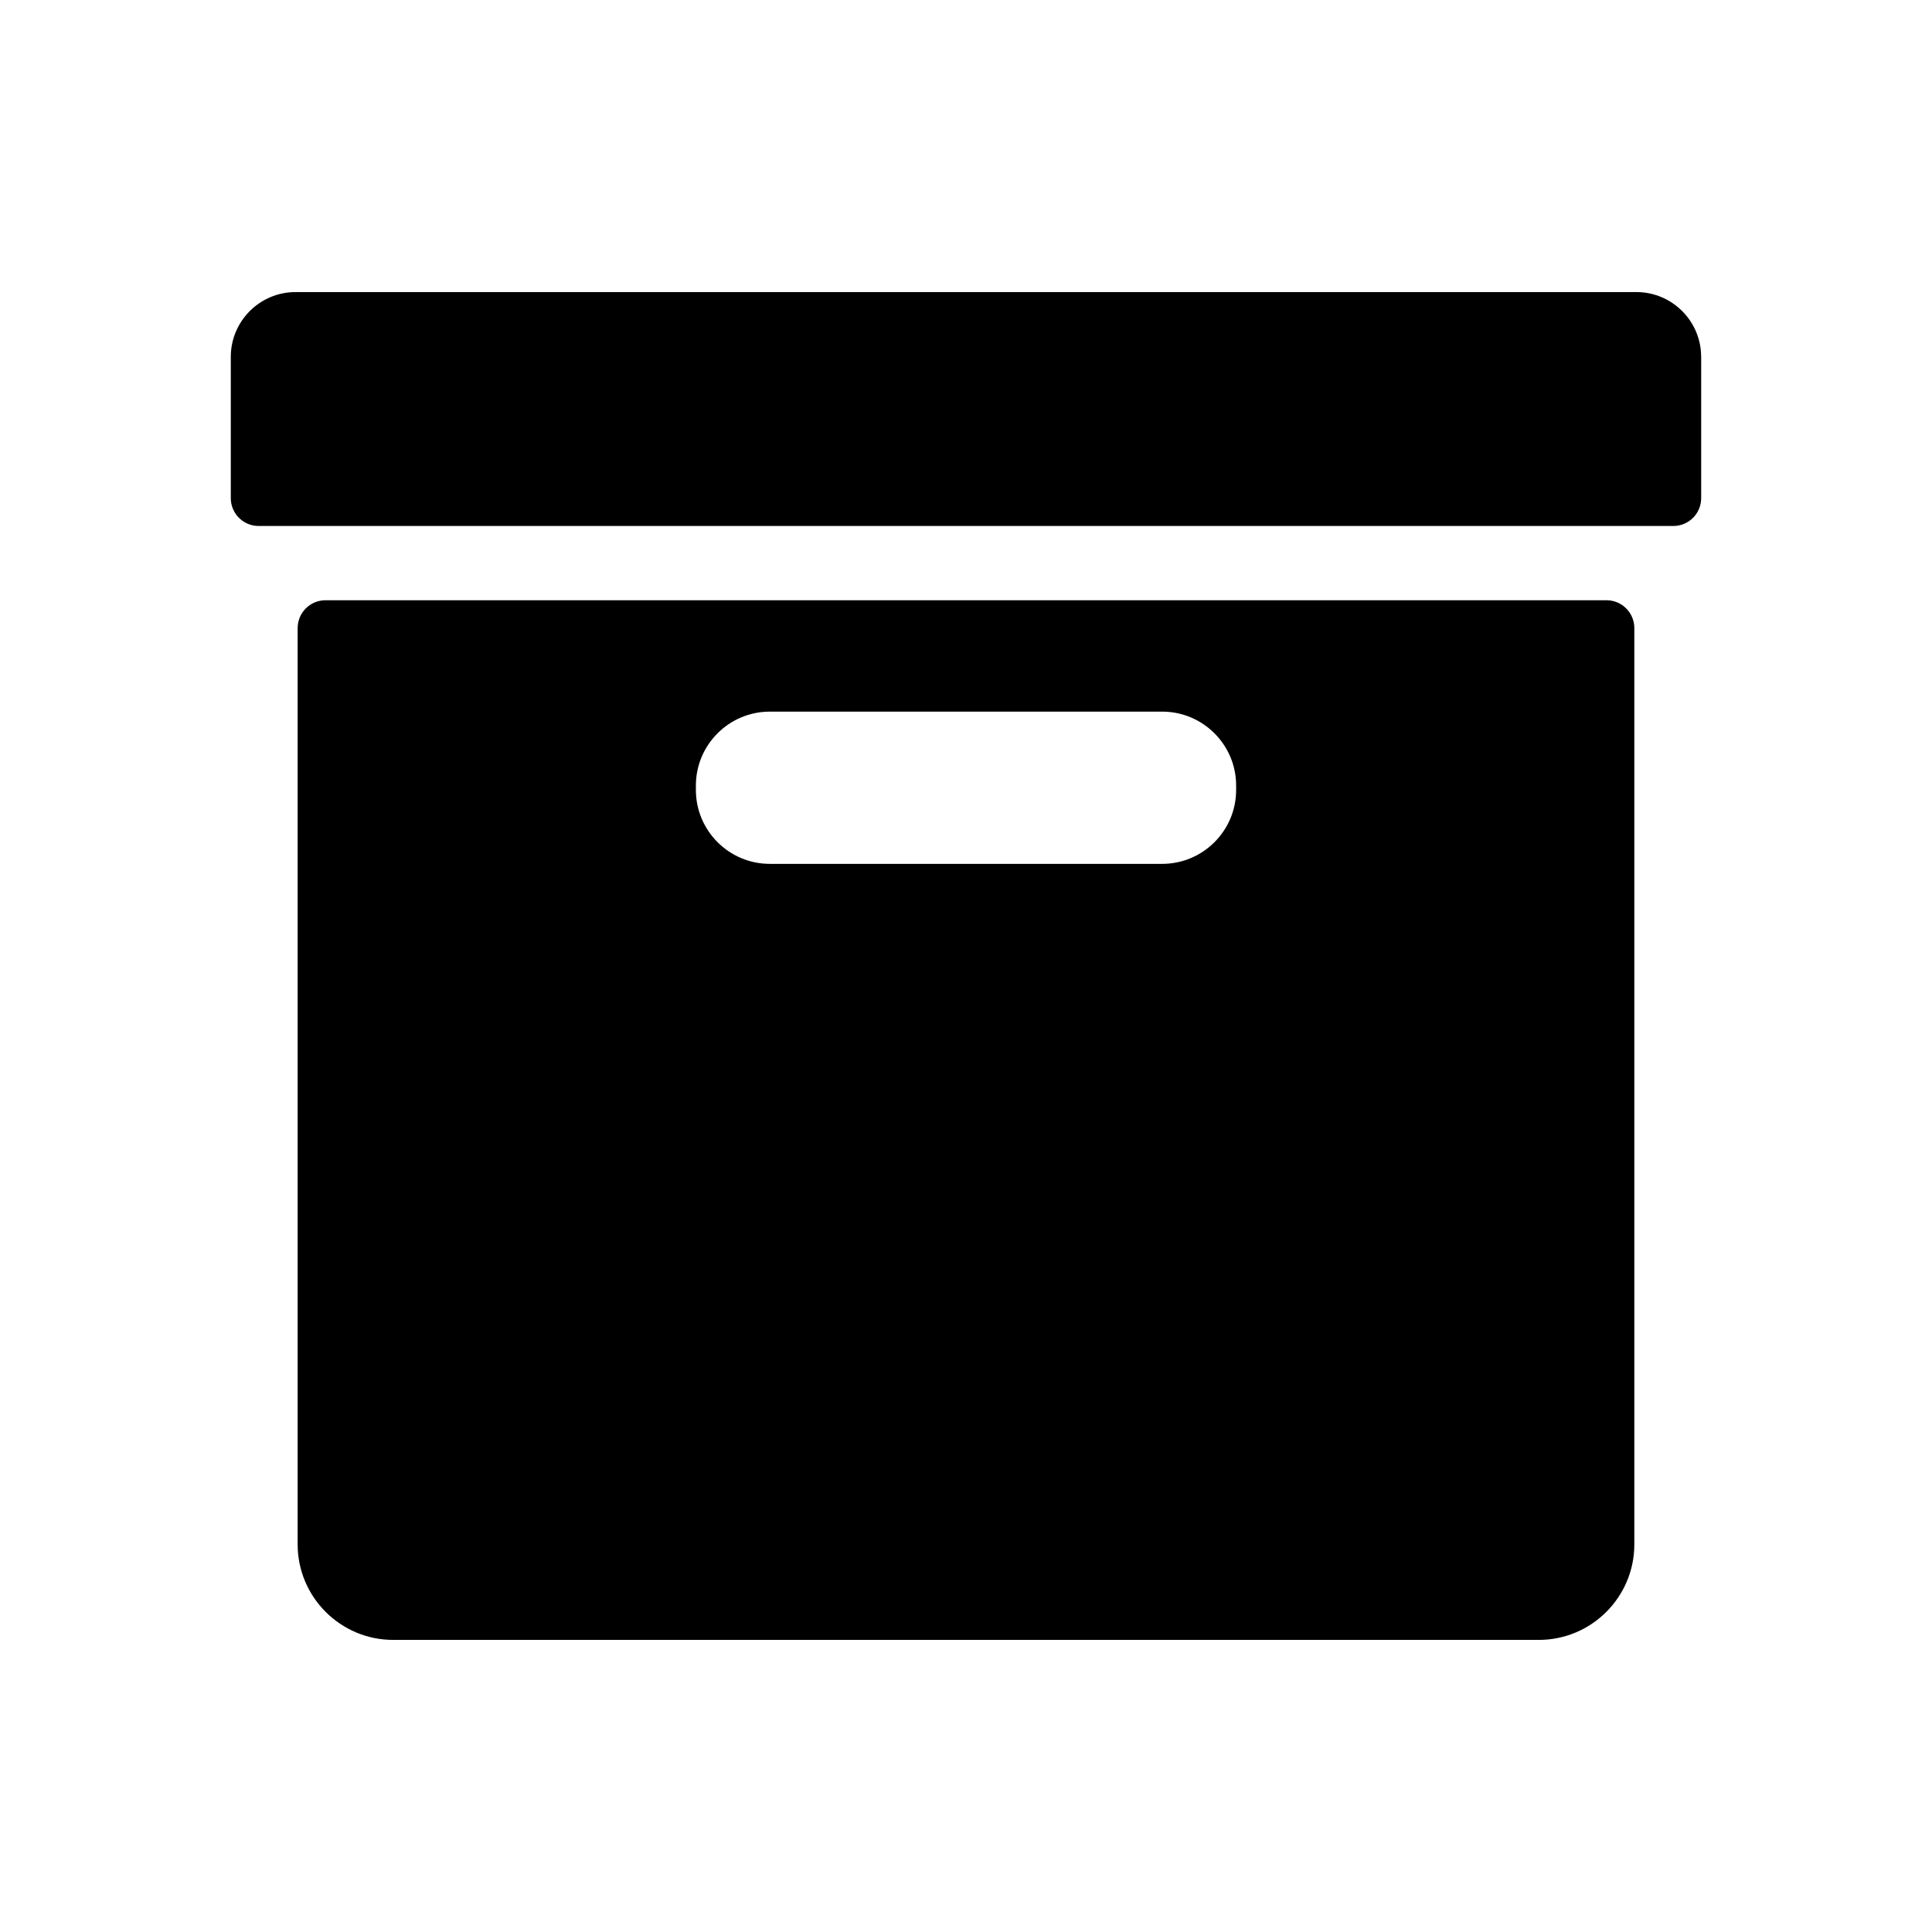
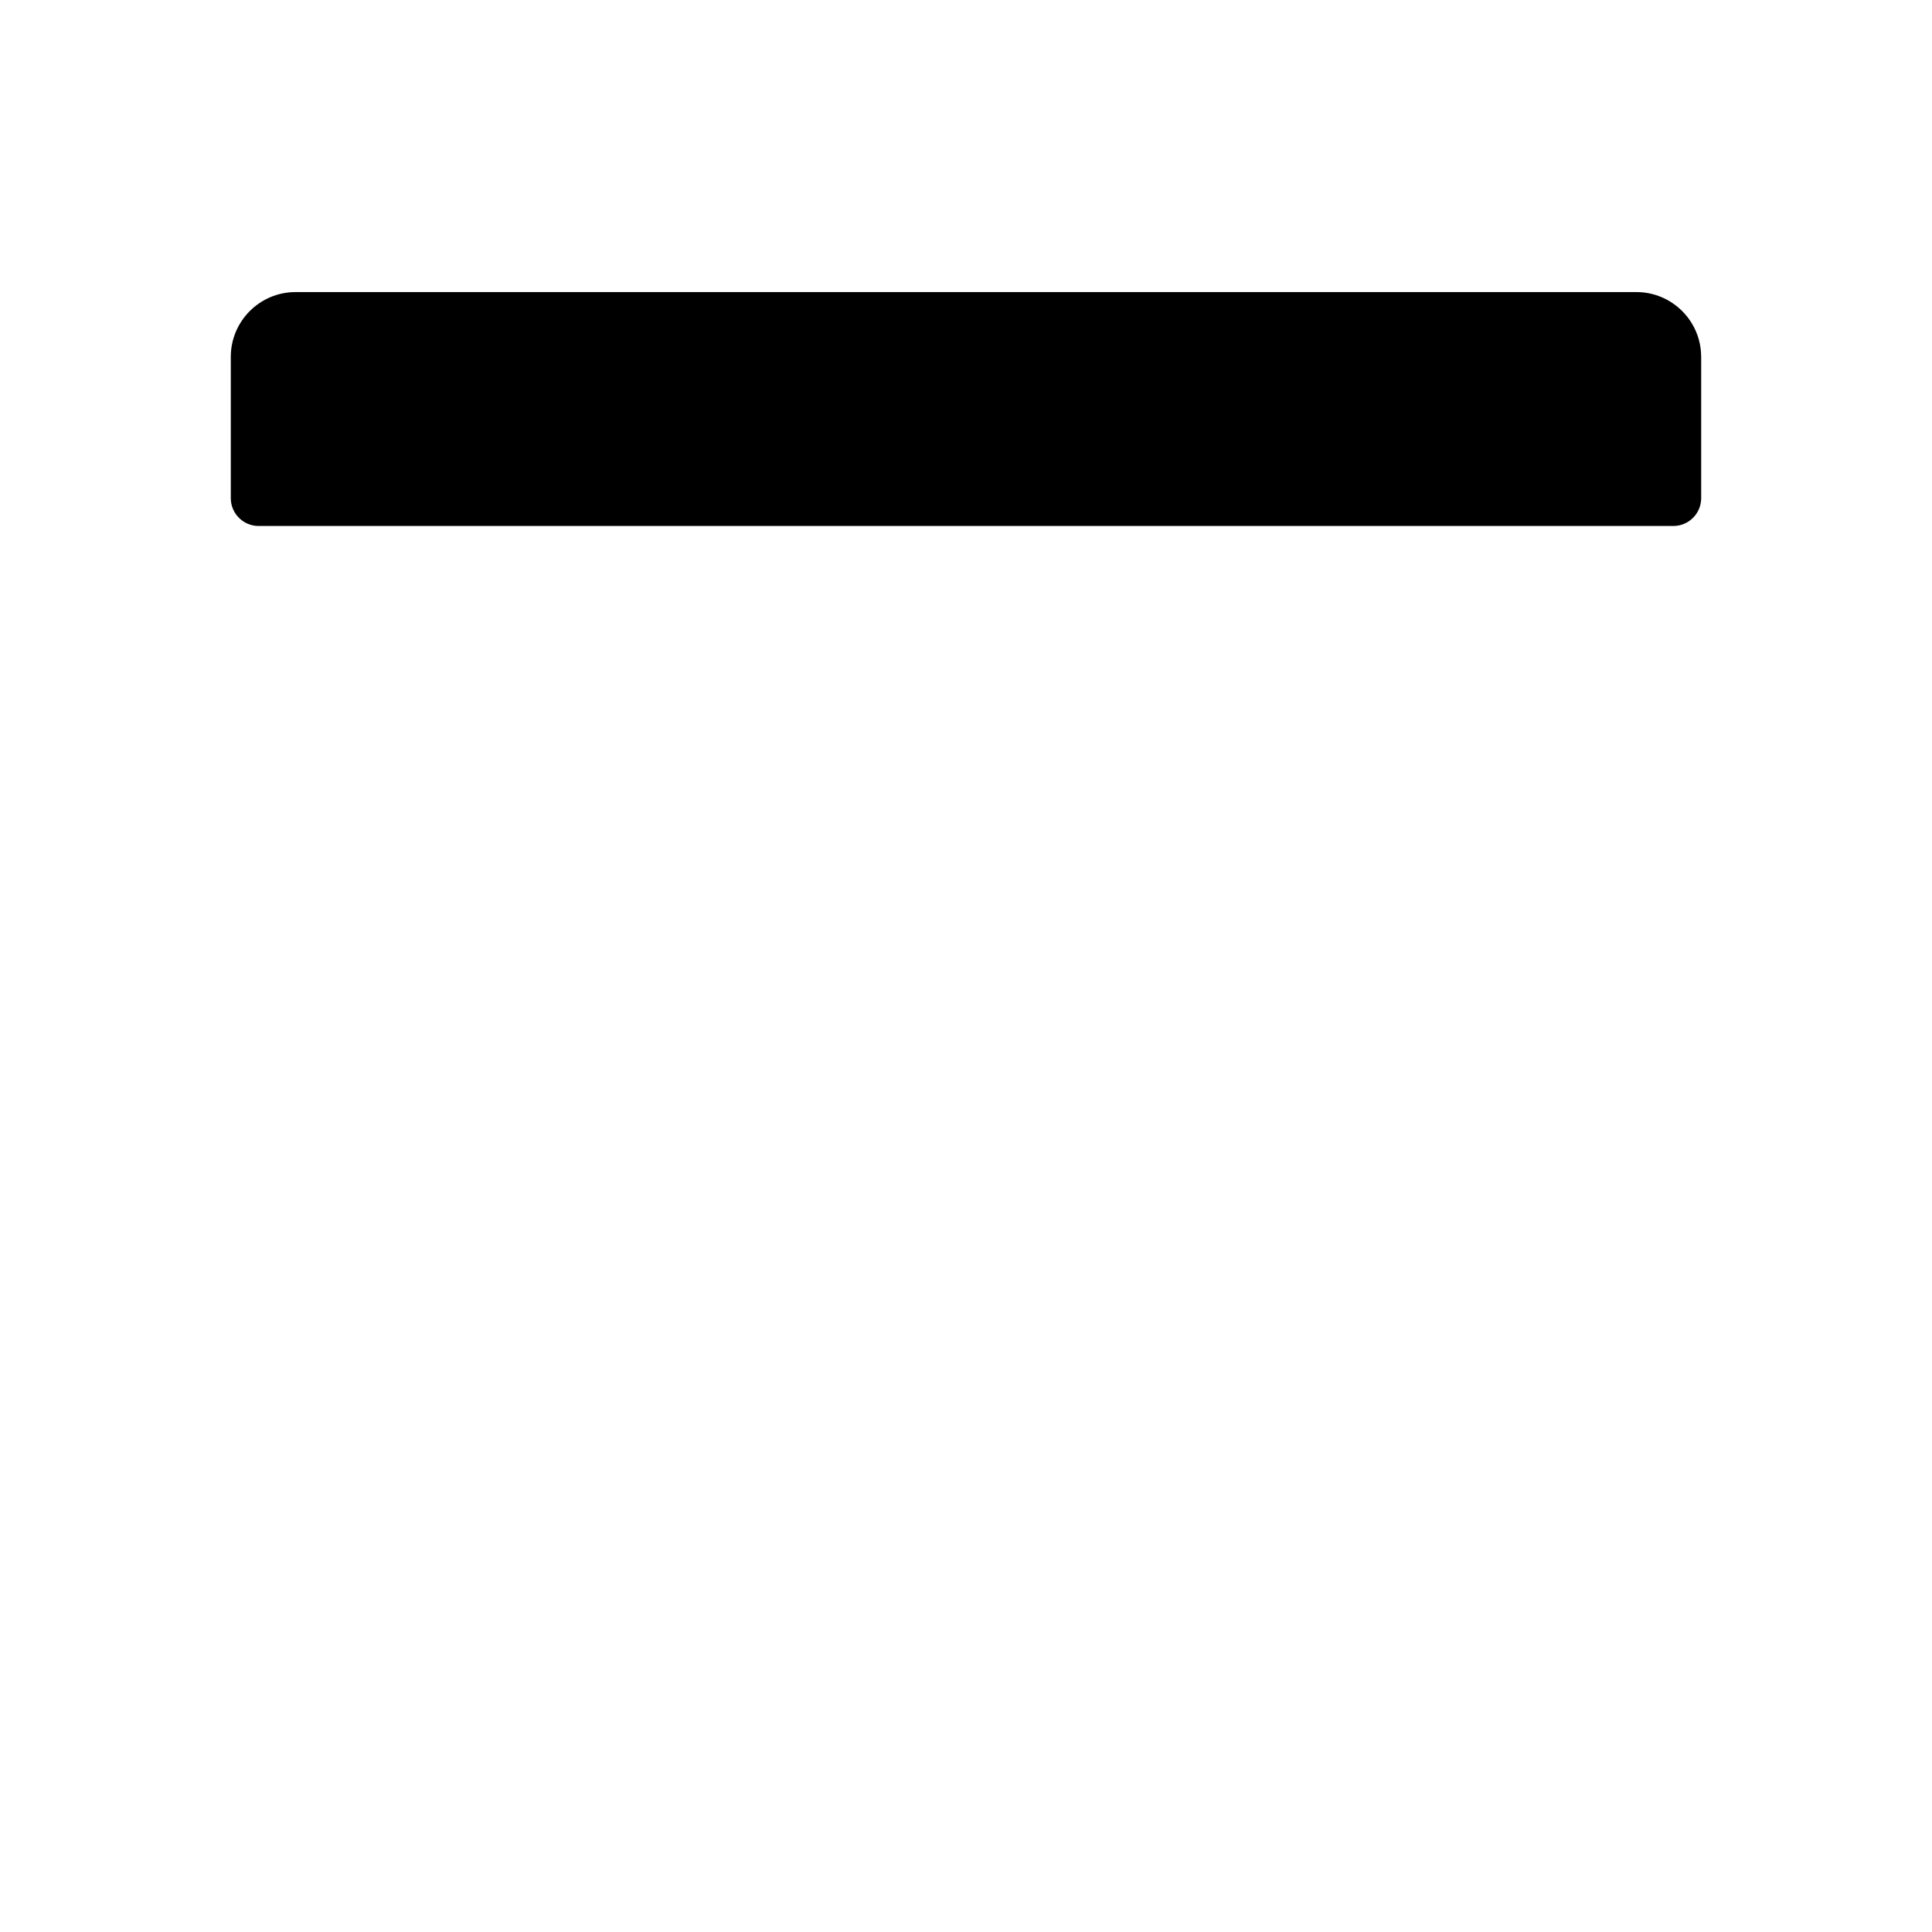
<svg xmlns="http://www.w3.org/2000/svg" fill="#000000" width="800px" height="800px" version="1.1" viewBox="144 144 512 512">
  <g>
    <path d="m594.83 238.56v37.453c0 4.074-3.305 7.379-7.379 7.379h-374.91c-4.074 0-7.379-3.305-7.379-7.379v-37.449c0-9.461 7.699-17.16 17.16-17.16h355.34c9.461-0.004 17.16 7.695 17.16 17.156z" />
-     <path d="m569.74 303.07h-339.48c-4.074 0-7.379 3.305-7.379 7.379v242.83c0 13.957 11.355 25.312 25.312 25.312h303.61c13.957 0 25.312-11.355 25.312-25.312v-242.83c0-4.074-3.305-7.379-7.379-7.379zm-98.152 49.105v1.172c0 10.801-8.789 19.586-19.586 19.586h-104c-10.801 0-19.586-8.789-19.586-19.586v-1.172c0-10.801 8.789-19.586 19.586-19.586h104c10.797 0 19.586 8.789 19.586 19.586z" />
  </g>
</svg>